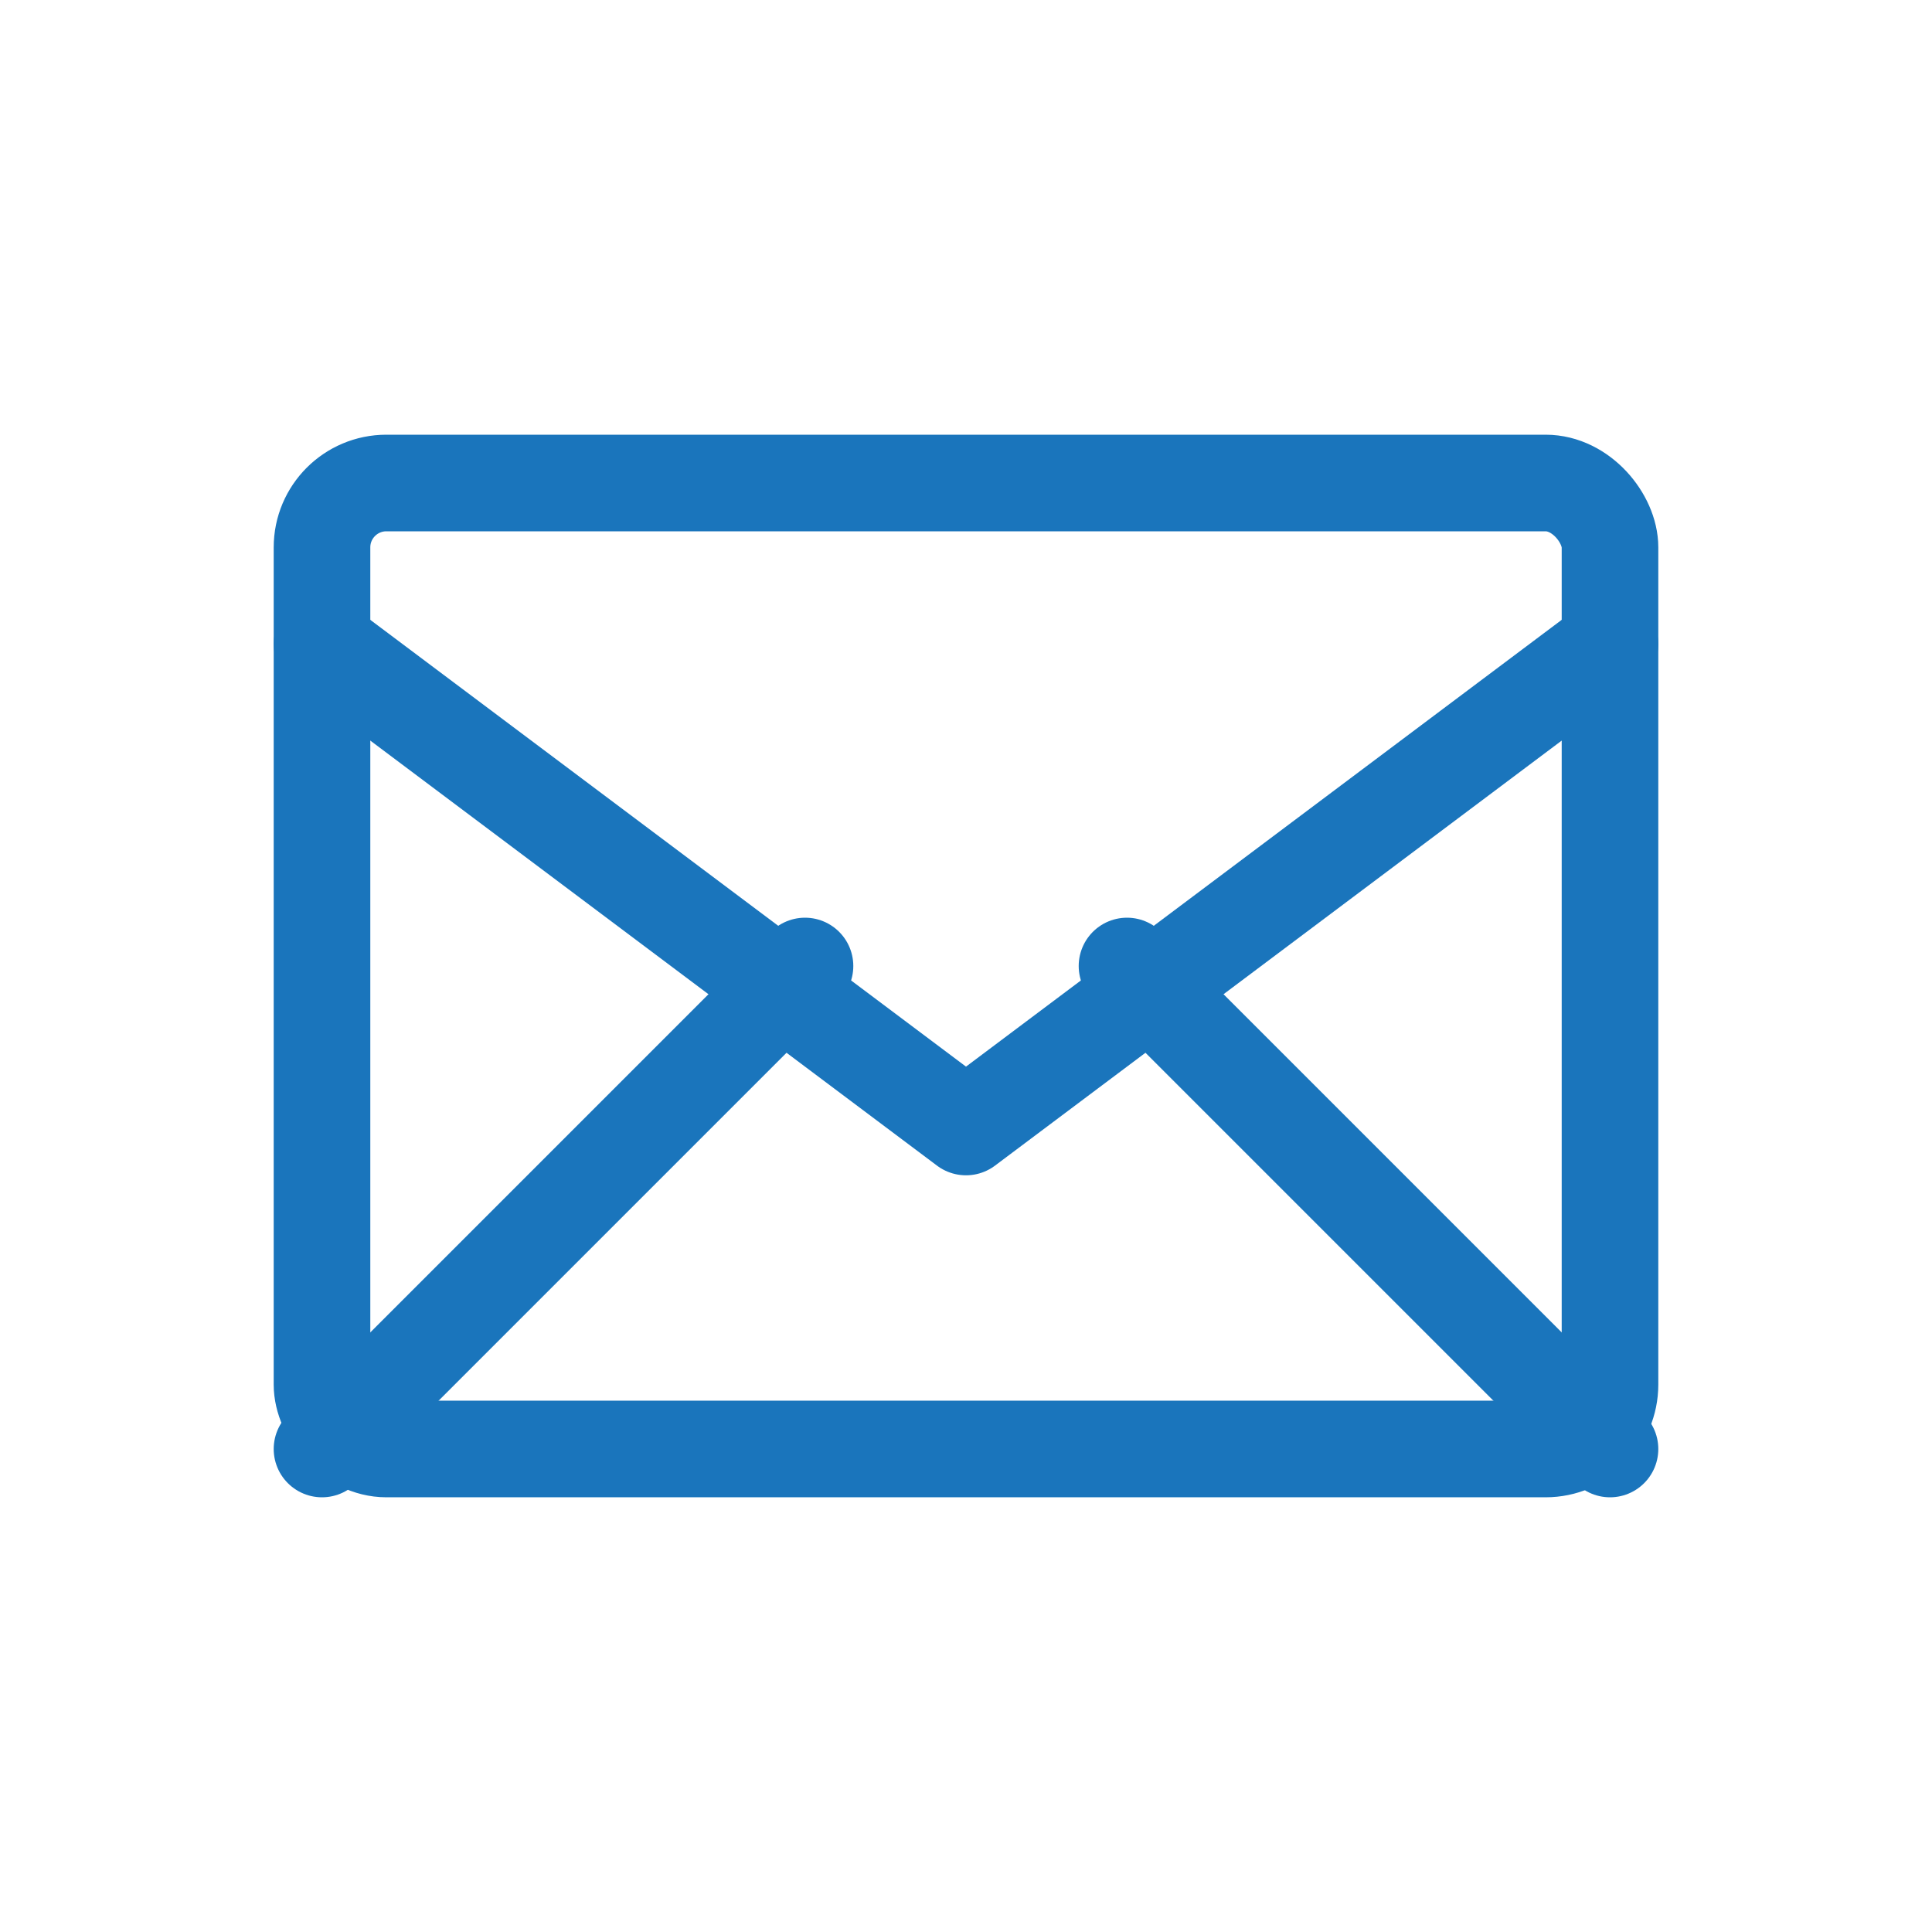
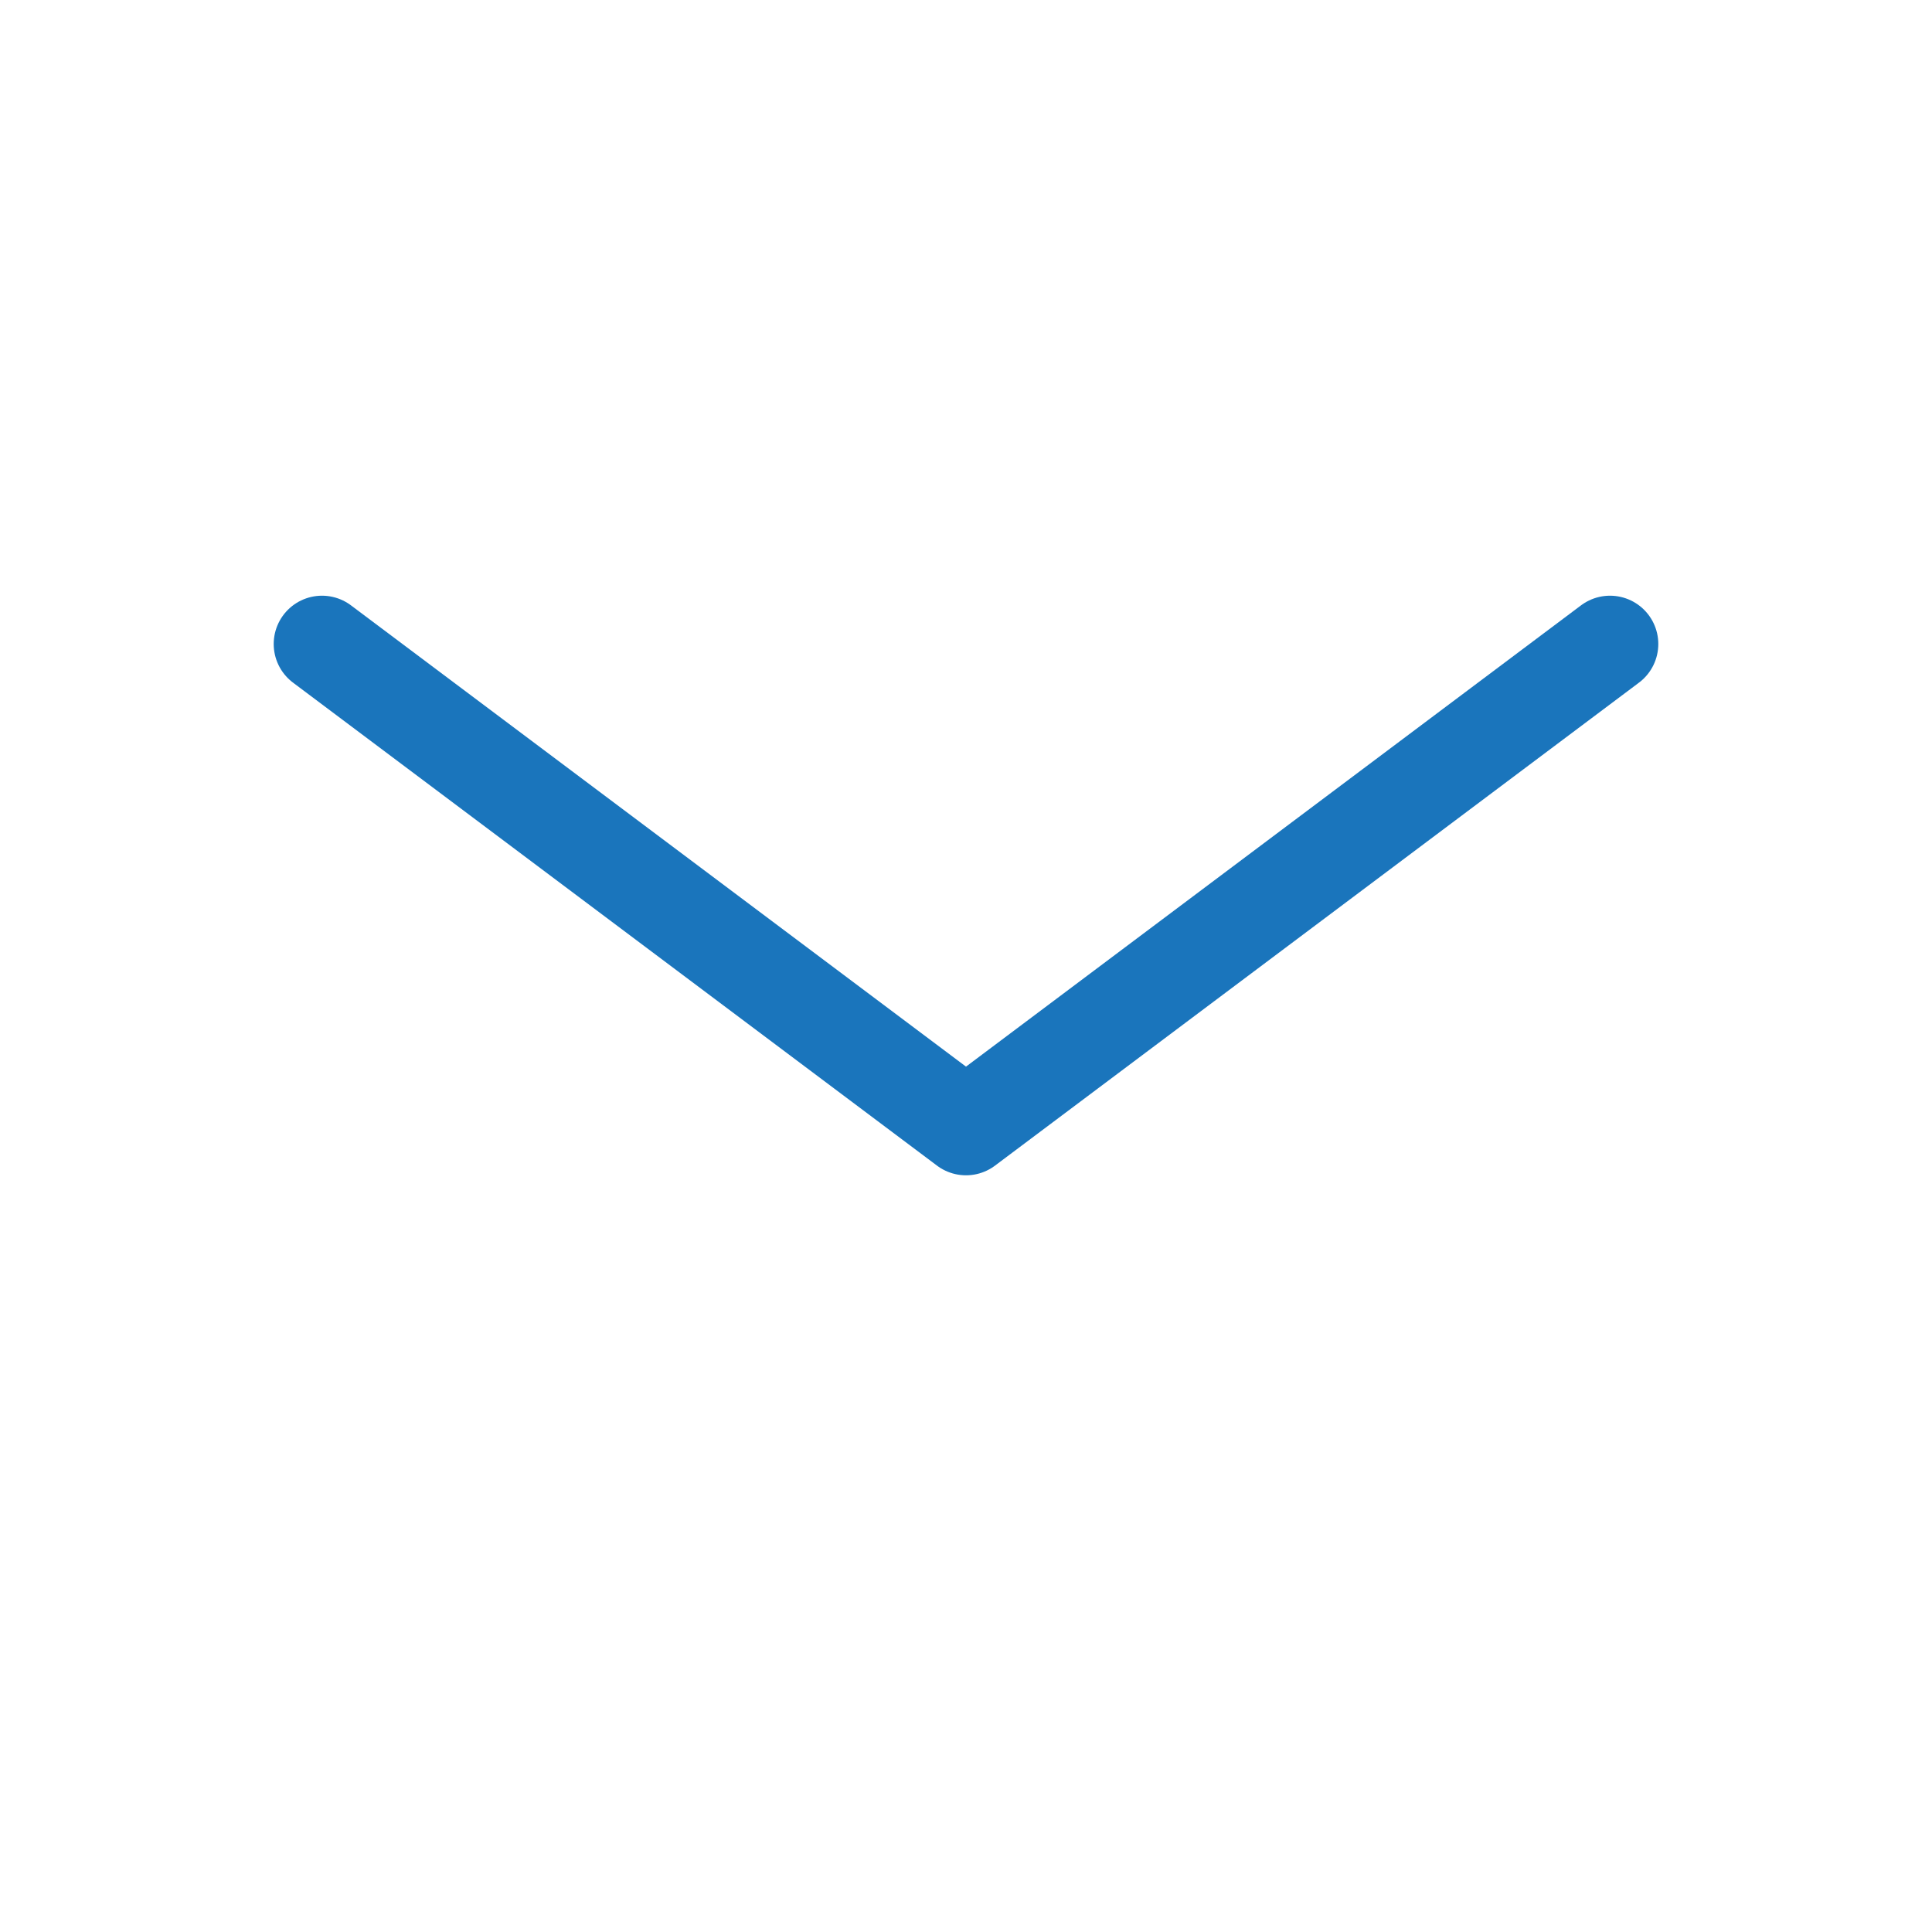
<svg xmlns="http://www.w3.org/2000/svg" width="60" height="60" viewBox="0 0 60 60" fill="none">
-   <rect x="10" y="15" width="40" height="30" rx="2" stroke="#1A75BC" stroke-width="3" stroke-linecap="round" stroke-linejoin="round" />
  <path d="M10 20L30 35L50 20" stroke="#1A75BC" stroke-width="3" stroke-linecap="round" stroke-linejoin="round" />
-   <line x1="10" y1="45" x2="25" y2="30" stroke="#1A75BC" stroke-width="3" stroke-linecap="round" stroke-linejoin="round" />
-   <line x1="35" y1="30" x2="50" y2="45" stroke="#1A75BC" stroke-width="3" stroke-linecap="round" stroke-linejoin="round" />
</svg>